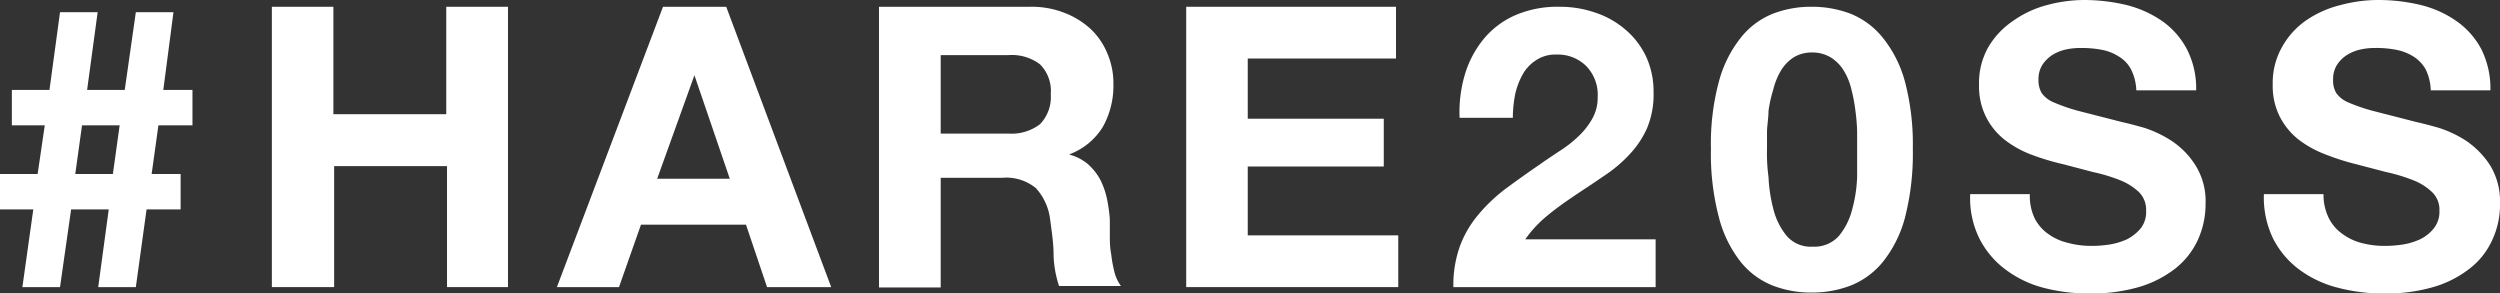
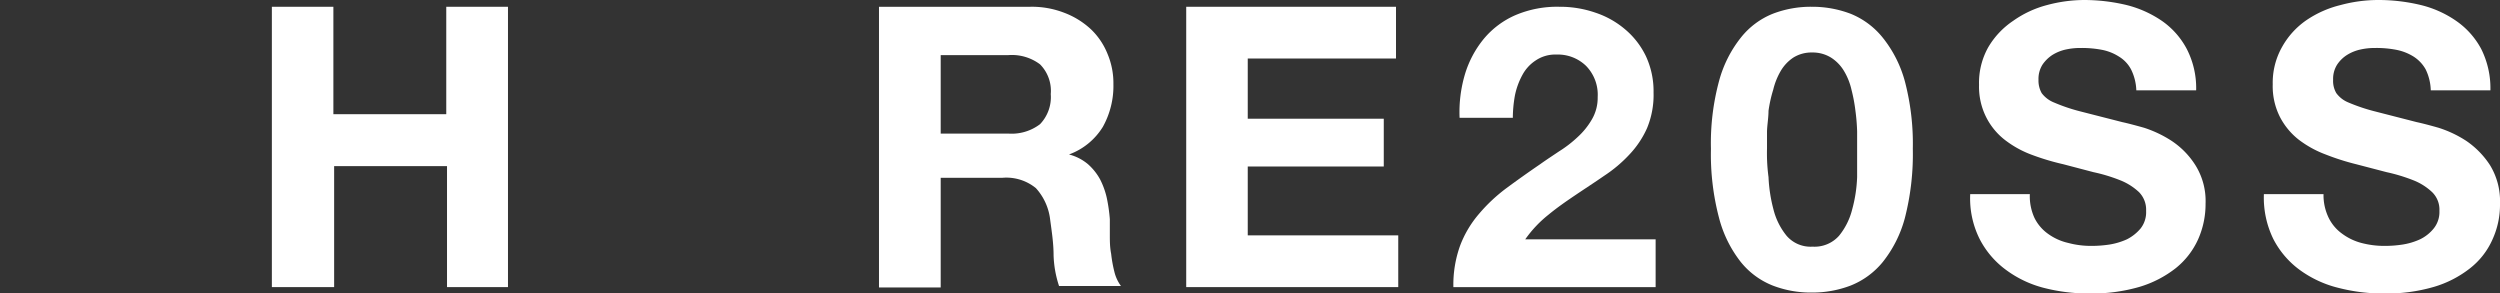
<svg xmlns="http://www.w3.org/2000/svg" viewBox="0 0 132.88 15.59">
  <rect x="0" y="0" width="132.88" height="15.59" fill="#333333" stroke="none" />
  <defs>
    <style>.cls-1{fill:#fff;}</style>
  </defs>
  <title>share</title>
  <g id="レイヤー_2" data-name="レイヤー 2">
    <g id="レイヤー_1-2" data-name="レイヤー 1">
-       <path class="cls-1" d="M0,11.13V9.25H2l.38-2.59H.63V4.78h2L3.19.65h2L4.63,4.78h2L7.22.65h2L8.68,4.78h1.55V6.66H8.42L8.06,9.25H9.6v1.88H7.79l-.57,4.13h-2l.56-4.13h-2l-.59,4.13h-2l.58-4.13ZM4,9.25H6l.36-2.59h-2Z" />
      <path class="cls-1" d="M17.72.36V6.07h6V.36H27v14.9H23.76V8.83h-6v6.43H14.45V.36Z" />
-       <path class="cls-1" d="M38.6.36l5.58,14.9H40.77l-1.12-3.32H34.07L32.9,15.26H29.6L35.24.36Zm.19,9.14L36.91,4h0L34.93,9.5Z" />
      <path class="cls-1" d="M54.76.36a4.75,4.75,0,0,1,1.81.32A4.31,4.31,0,0,1,58,1.57a3.72,3.72,0,0,1,.87,1.3,4,4,0,0,1,.31,1.6,4.47,4.47,0,0,1-.56,2.27,3.53,3.53,0,0,1-1.8,1.47v0a2.56,2.56,0,0,1,1,.51,3,3,0,0,1,.65.81,4.11,4.11,0,0,1,.36,1,8.63,8.63,0,0,1,.16,1.12c0,.24,0,.52,0,.84s0,.65.07,1a7,7,0,0,0,.17.95,2.13,2.13,0,0,0,.35.76H56.29A5.74,5.74,0,0,1,56,13.57c0-.65-.1-1.28-.18-1.88A3,3,0,0,0,55.06,10a2.48,2.48,0,0,0-1.78-.55H50v5.83H46.72V.36ZM53.59,7.1a2.49,2.49,0,0,0,1.69-.5A2.08,2.08,0,0,0,55.85,5a2,2,0,0,0-.57-1.58,2.49,2.49,0,0,0-1.69-.49H50V7.1Z" />
      <path class="cls-1" d="M74.2.36V3.11H66.32v3.2h7.23V8.85H66.32v3.66h8v2.75H63.05V.36Z" />
      <path class="cls-1" d="M77.87,3.93a5.43,5.43,0,0,1,1-1.87A4.55,4.55,0,0,1,80.56.8,5.65,5.65,0,0,1,82.88.36a5.75,5.75,0,0,1,1.91.31,4.74,4.74,0,0,1,1.6.9A4.28,4.28,0,0,1,87.49,3a4.43,4.43,0,0,1,.4,1.92,4.6,4.6,0,0,1-.35,1.9,5,5,0,0,1-.94,1.4,7.24,7.24,0,0,1-1.33,1.12c-.49.34-1,.67-1.49,1s-1,.68-1.46,1.06a6.29,6.29,0,0,0-1.25,1.32H88v2.54H77.25a6.13,6.13,0,0,1,.36-2.21,5.65,5.65,0,0,1,1-1.68A8.77,8.77,0,0,1,80.07,10c.57-.42,1.16-.84,1.79-1.27.32-.23.66-.45,1-.68a6.37,6.37,0,0,0,1-.77,3.93,3.93,0,0,0,.75-.93,2.27,2.27,0,0,0,.31-1.19,2.19,2.19,0,0,0-.62-1.66,2.15,2.15,0,0,0-1.57-.6,1.85,1.85,0,0,0-1.1.31,2.11,2.11,0,0,0-.72.79,3.86,3.86,0,0,0-.39,1.08,6.82,6.82,0,0,0-.11,1.18H77.58A7.07,7.07,0,0,1,77.87,3.93Z" />
      <path class="cls-1" d="M91.37,4.31A6.36,6.36,0,0,1,92.53,2,4.12,4.12,0,0,1,94.23.73,5.62,5.62,0,0,1,96.29.36a5.71,5.71,0,0,1,2.07.37A4.21,4.21,0,0,1,100.07,2a6.37,6.37,0,0,1,1.18,2.33,13.07,13.07,0,0,1,.42,3.58,13.67,13.67,0,0,1-.42,3.67,6.39,6.39,0,0,1-1.18,2.35,4.21,4.21,0,0,1-1.71,1.25,5.71,5.71,0,0,1-2.07.37,5.62,5.62,0,0,1-2.06-.37,4.12,4.12,0,0,1-1.7-1.25,6.38,6.38,0,0,1-1.16-2.35,13.24,13.24,0,0,1-.43-3.67A12.66,12.66,0,0,1,91.37,4.31ZM94,9.41a8,8,0,0,0,.26,1.71,3.6,3.6,0,0,0,.7,1.41,1.68,1.68,0,0,0,1.38.58,1.74,1.74,0,0,0,1.41-.58,3.6,3.6,0,0,0,.7-1.41,7.44,7.44,0,0,0,.26-1.71c0-.6,0-1.1,0-1.52,0-.25,0-.55,0-.91a10.44,10.44,0,0,0-.09-1.09,8.5,8.5,0,0,0-.21-1.12,3.37,3.37,0,0,0-.4-1,2.13,2.13,0,0,0-.69-.71,1.85,1.85,0,0,0-1-.27,1.82,1.82,0,0,0-1,.27,2.18,2.18,0,0,0-.67.71,3.67,3.67,0,0,0-.4,1A7.13,7.13,0,0,0,94,5.89c0,.37-.07.74-.08,1.09v.91C93.91,8.31,93.92,8.81,94,9.41Z" />
      <path class="cls-1" d="M108.14,11.59a2.27,2.27,0,0,0,.72.84,2.94,2.94,0,0,0,1.06.48,4.71,4.71,0,0,0,1.25.16,6.41,6.41,0,0,0,.94-.07,3.66,3.66,0,0,0,.94-.28,2.31,2.31,0,0,0,.73-.58,1.4,1.4,0,0,0,.29-.93,1.33,1.33,0,0,0-.38-1,3.17,3.17,0,0,0-1-.63,8.87,8.87,0,0,0-1.42-.43l-1.6-.42A12.89,12.89,0,0,1,108,8.23a5.4,5.4,0,0,1-1.42-.78,3.56,3.56,0,0,1-1-1.2,3.61,3.61,0,0,1-.39-1.74,3.86,3.86,0,0,1,.49-2A4.33,4.33,0,0,1,107,1.11a5.51,5.51,0,0,1,1.8-.84,7.7,7.7,0,0,1,2-.27A9.76,9.76,0,0,1,113,.26a5.81,5.81,0,0,1,1.91.85,4.21,4.21,0,0,1,1.32,1.49,4.55,4.55,0,0,1,.5,2.2h-3.18a2.7,2.7,0,0,0-.28-1.11,1.75,1.75,0,0,0-.64-.68,2.58,2.58,0,0,0-.9-.36,5.69,5.69,0,0,0-1.12-.1,3.62,3.62,0,0,0-.8.08,2.27,2.27,0,0,0-.72.29,1.87,1.87,0,0,0-.53.52,1.42,1.42,0,0,0-.21.8,1.36,1.36,0,0,0,.17.71,1.53,1.53,0,0,0,.66.5,9.39,9.39,0,0,0,1.35.46l2.27.58c.28.06.66.16,1.16.3a6.14,6.14,0,0,1,1.47.7,4.31,4.31,0,0,1,1.26,1.29,3.59,3.59,0,0,1,.54,2.05,4.59,4.59,0,0,1-.4,1.9,4.15,4.15,0,0,1-1.18,1.52,5.81,5.81,0,0,1-1.94,1,9.07,9.07,0,0,1-2.68.35,9.57,9.57,0,0,1-2.4-.3,5.8,5.8,0,0,1-2-.95,4.7,4.7,0,0,1-1.41-1.65,4.83,4.83,0,0,1-.5-2.38h3.17A2.75,2.75,0,0,0,108.14,11.59Z" />
      <path class="cls-1" d="M123.78,11.59a2.27,2.27,0,0,0,.72.84,3,3,0,0,0,1,.48,4.76,4.76,0,0,0,1.25.16,6.22,6.22,0,0,0,.94-.07,3.54,3.54,0,0,0,.94-.28,2.11,2.11,0,0,0,.73-.58,1.4,1.4,0,0,0,.3-.93,1.3,1.3,0,0,0-.39-1,3.11,3.11,0,0,0-1-.63,9.2,9.2,0,0,0-1.42-.43l-1.61-.42a12.89,12.89,0,0,1-1.63-.52,5.56,5.56,0,0,1-1.42-.78,3.68,3.68,0,0,1-1-1.2,3.61,3.61,0,0,1-.39-1.74,3.87,3.87,0,0,1,.5-2,4.22,4.22,0,0,1,1.28-1.41A5.56,5.56,0,0,1,124.4.27a7.72,7.72,0,0,1,2-.27,9.61,9.61,0,0,1,2.24.26,5.63,5.63,0,0,1,1.91.85,4.24,4.24,0,0,1,1.33,1.49,4.67,4.67,0,0,1,.49,2.2H129.2a2.7,2.7,0,0,0-.27-1.11,1.91,1.91,0,0,0-.64-.68,2.71,2.71,0,0,0-.91-.36,5.55,5.55,0,0,0-1.12-.1,3.53,3.53,0,0,0-.79.08,2.27,2.27,0,0,0-.72.29,1.75,1.75,0,0,0-.53.52,1.42,1.42,0,0,0-.21.8,1.27,1.27,0,0,0,.17.71,1.49,1.49,0,0,0,.65.5,9.59,9.59,0,0,0,1.36.46l2.26.58c.28.06.67.16,1.16.3a6,6,0,0,1,1.48.7,4.57,4.57,0,0,1,1.26,1.29,3.67,3.67,0,0,1,.53,2.05,4.43,4.43,0,0,1-.4,1.9,4,4,0,0,1-1.18,1.52,5.71,5.71,0,0,1-1.94,1,9,9,0,0,1-2.68.35,9.49,9.49,0,0,1-2.39-.3,5.85,5.85,0,0,1-2.05-.95,4.7,4.7,0,0,1-1.41-1.65,5,5,0,0,1-.5-2.38h3.17A2.75,2.75,0,0,0,123.78,11.59Z" />
    </g>
  </g>
</svg>